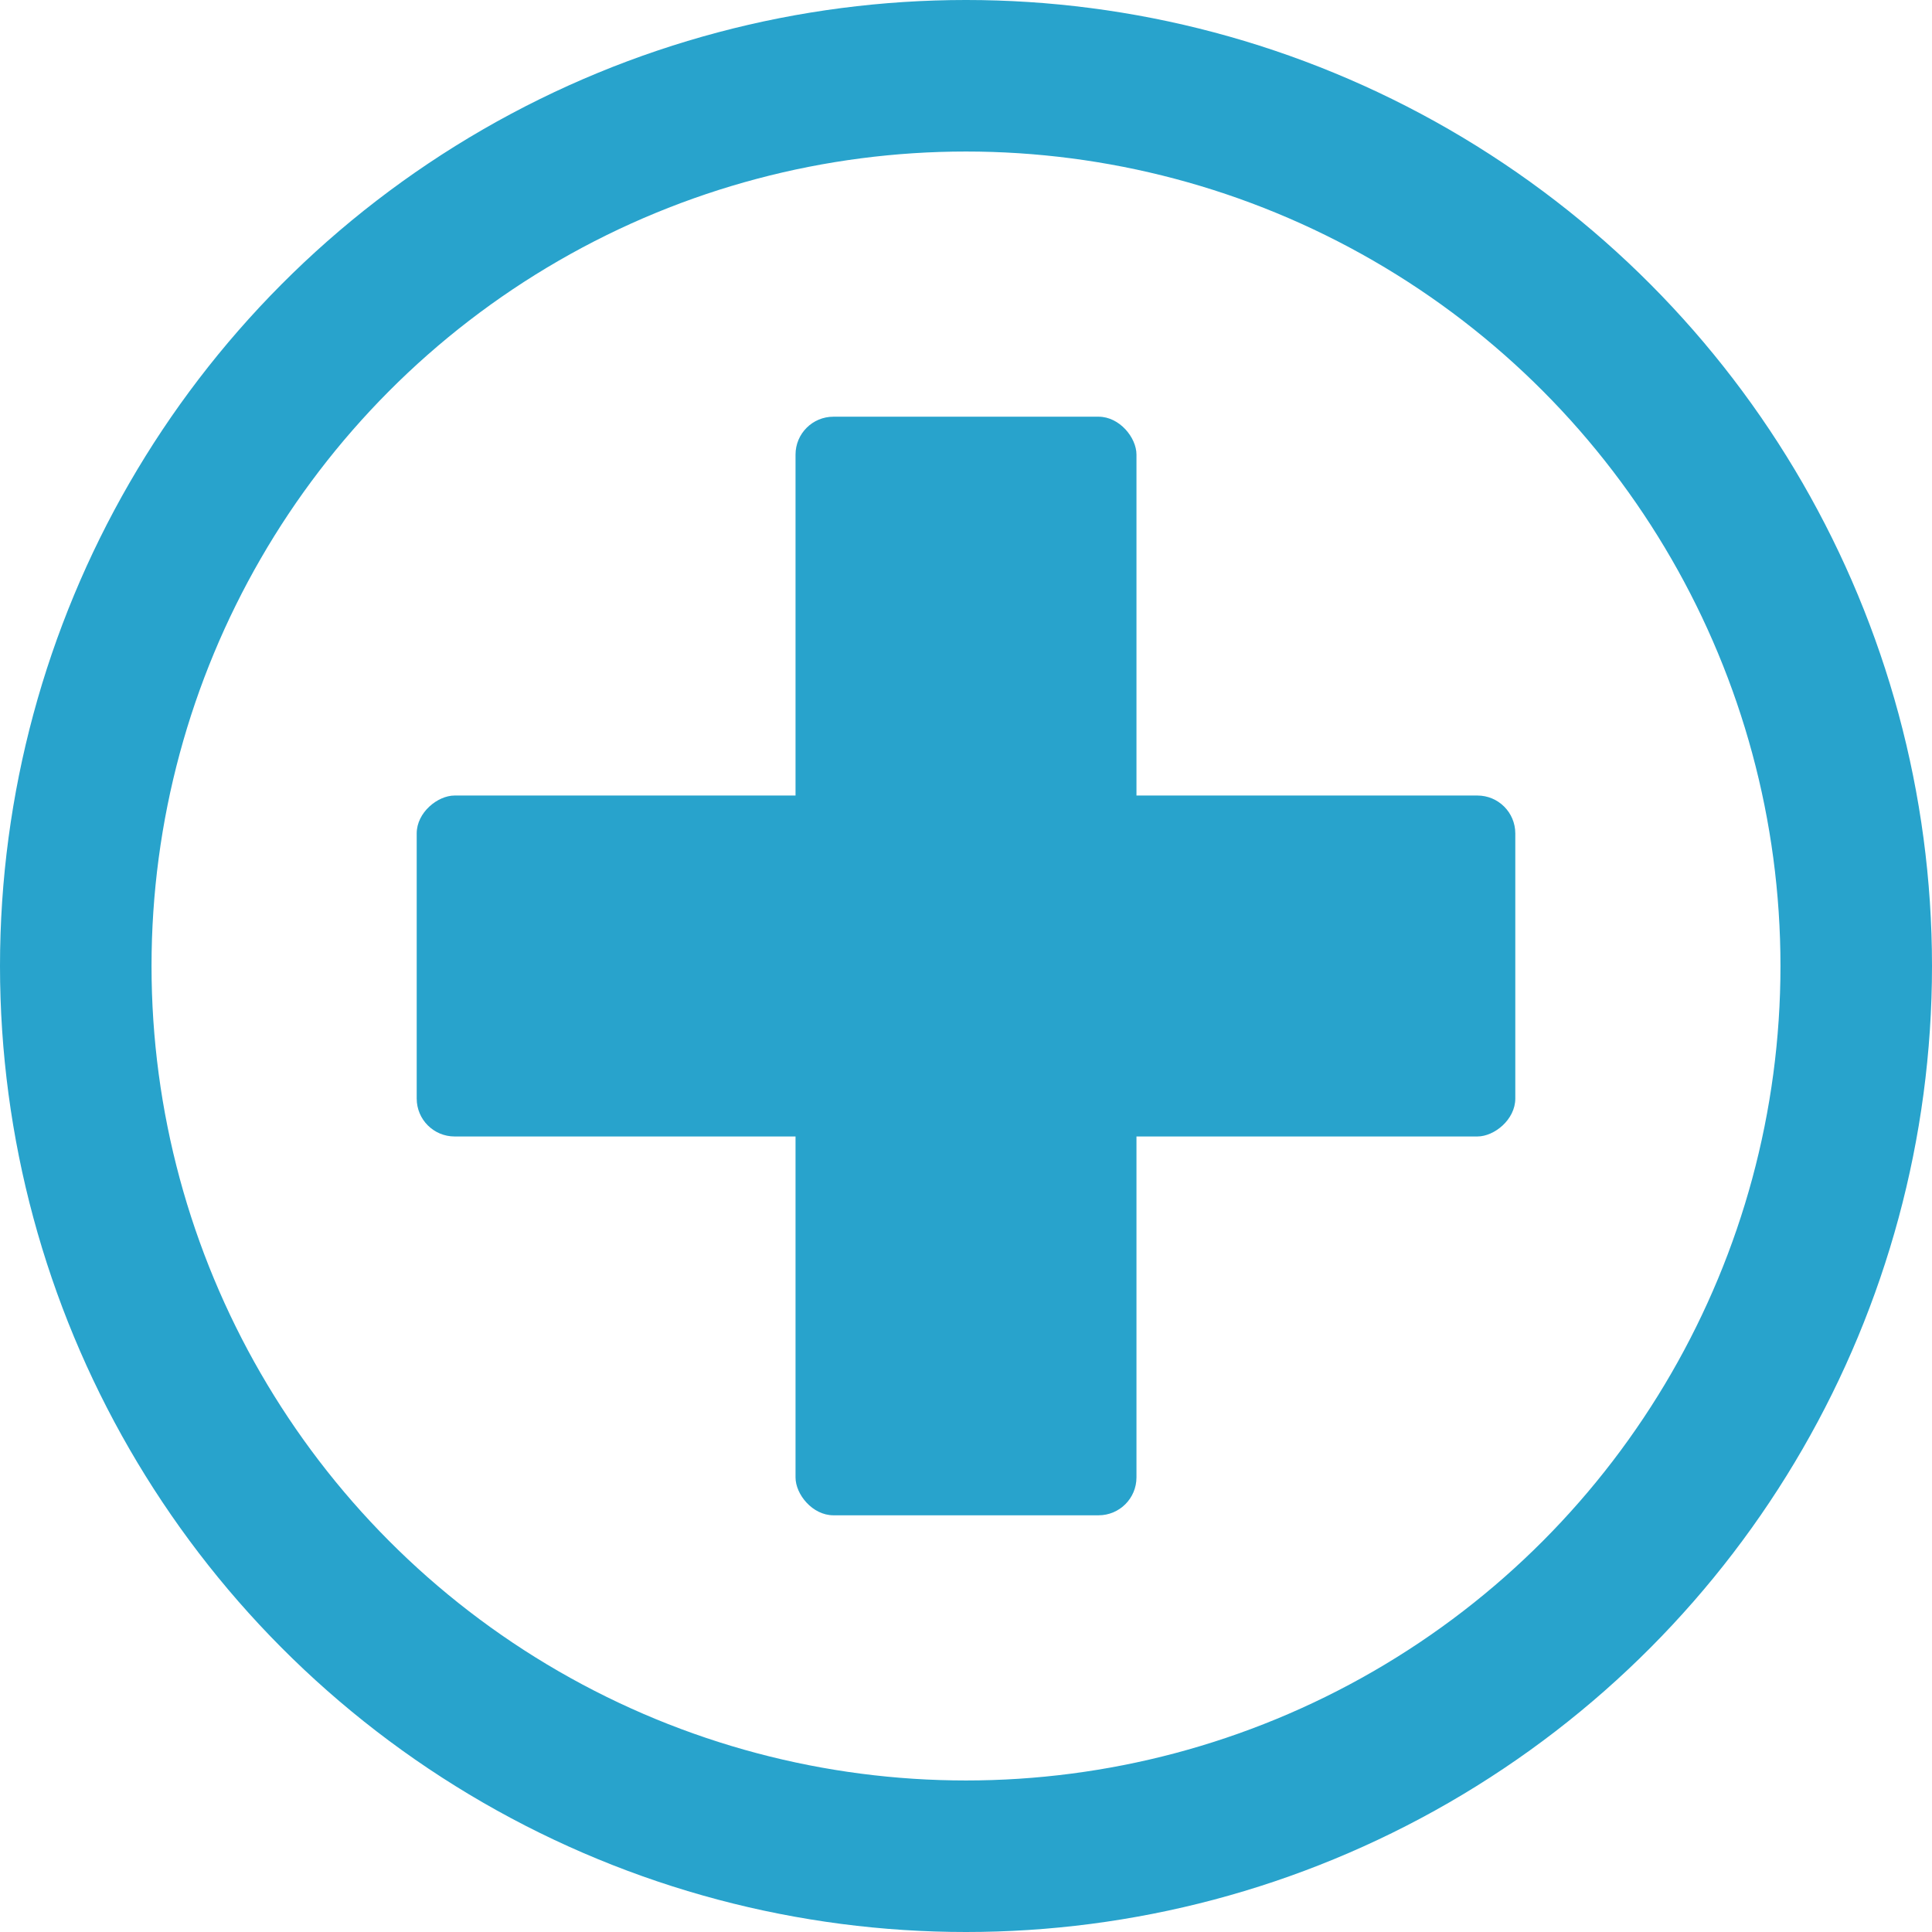
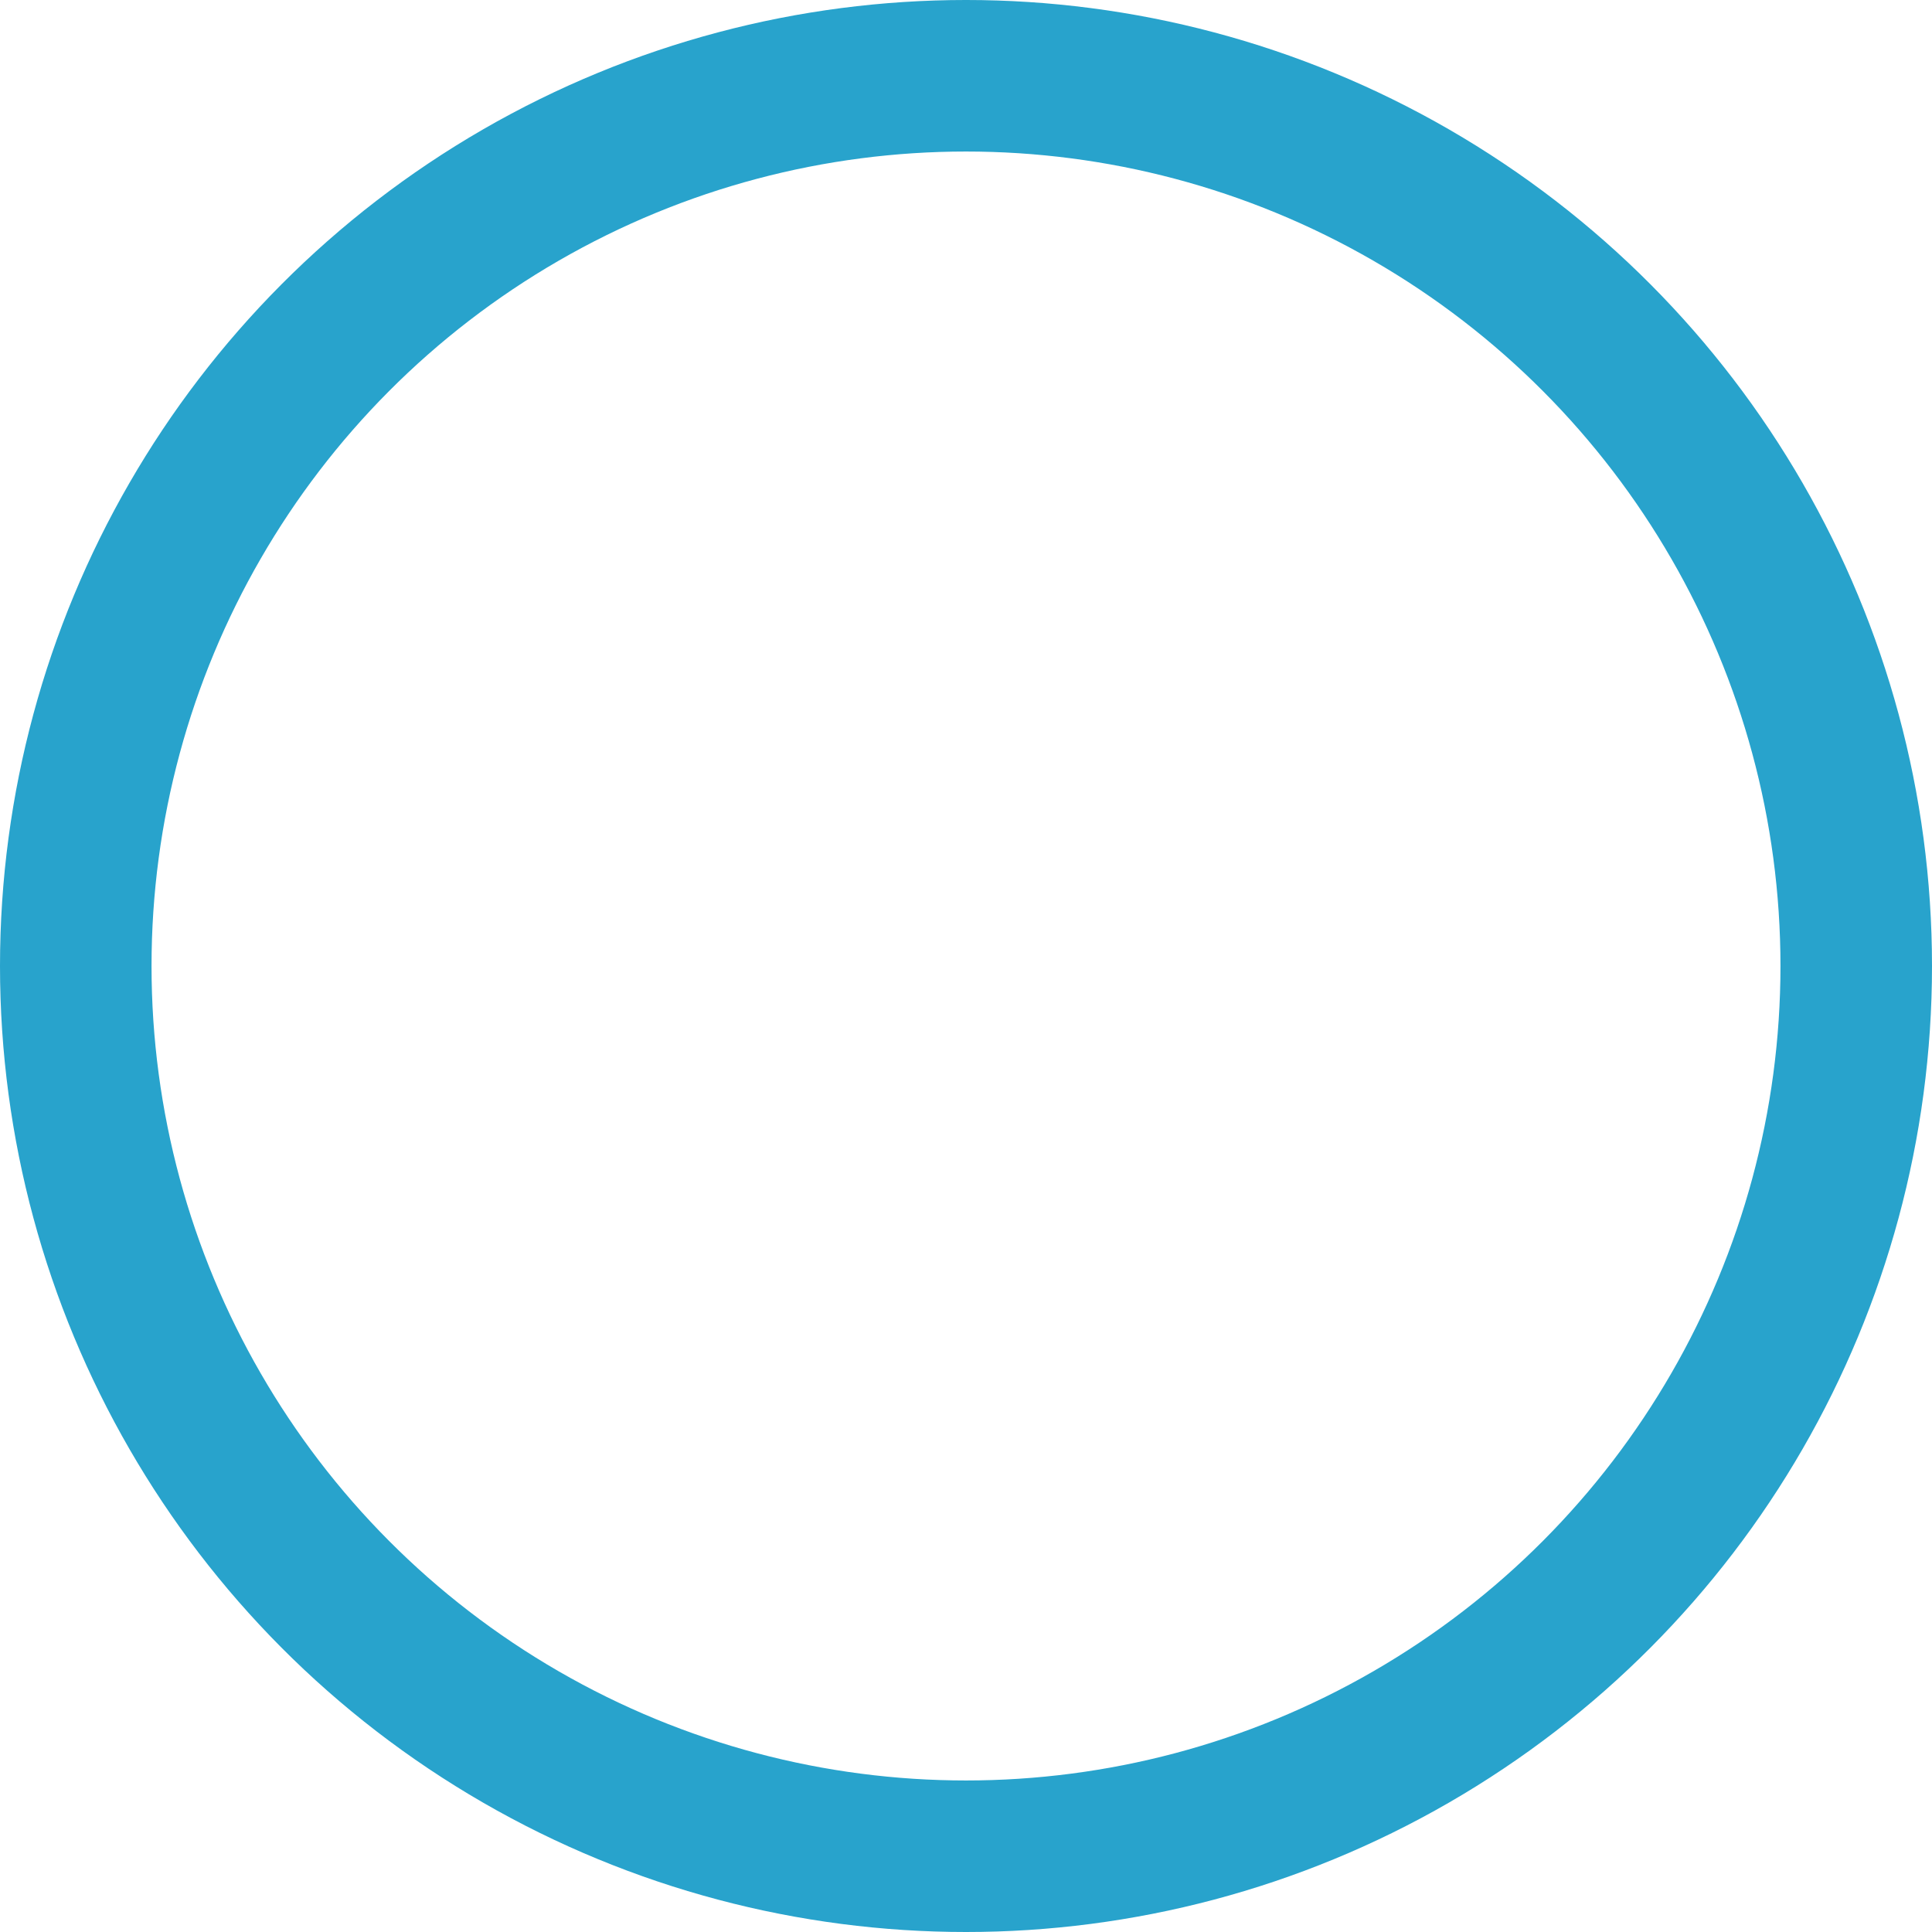
<svg xmlns="http://www.w3.org/2000/svg" width="51" height="51" viewBox="0 0 51 51" fill="none">
  <circle cx="25.5" cy="25.5" r="23.5" stroke="#28A3CC" stroke-width="4" />
-   <rect x="21" y="11" width="9" height="29" rx="1" fill="#28A3CC" />
-   <rect x="11" y="30" width="9" height="29" rx="1" transform="rotate(-90 11 30)" fill="#28A3CC" />
</svg>